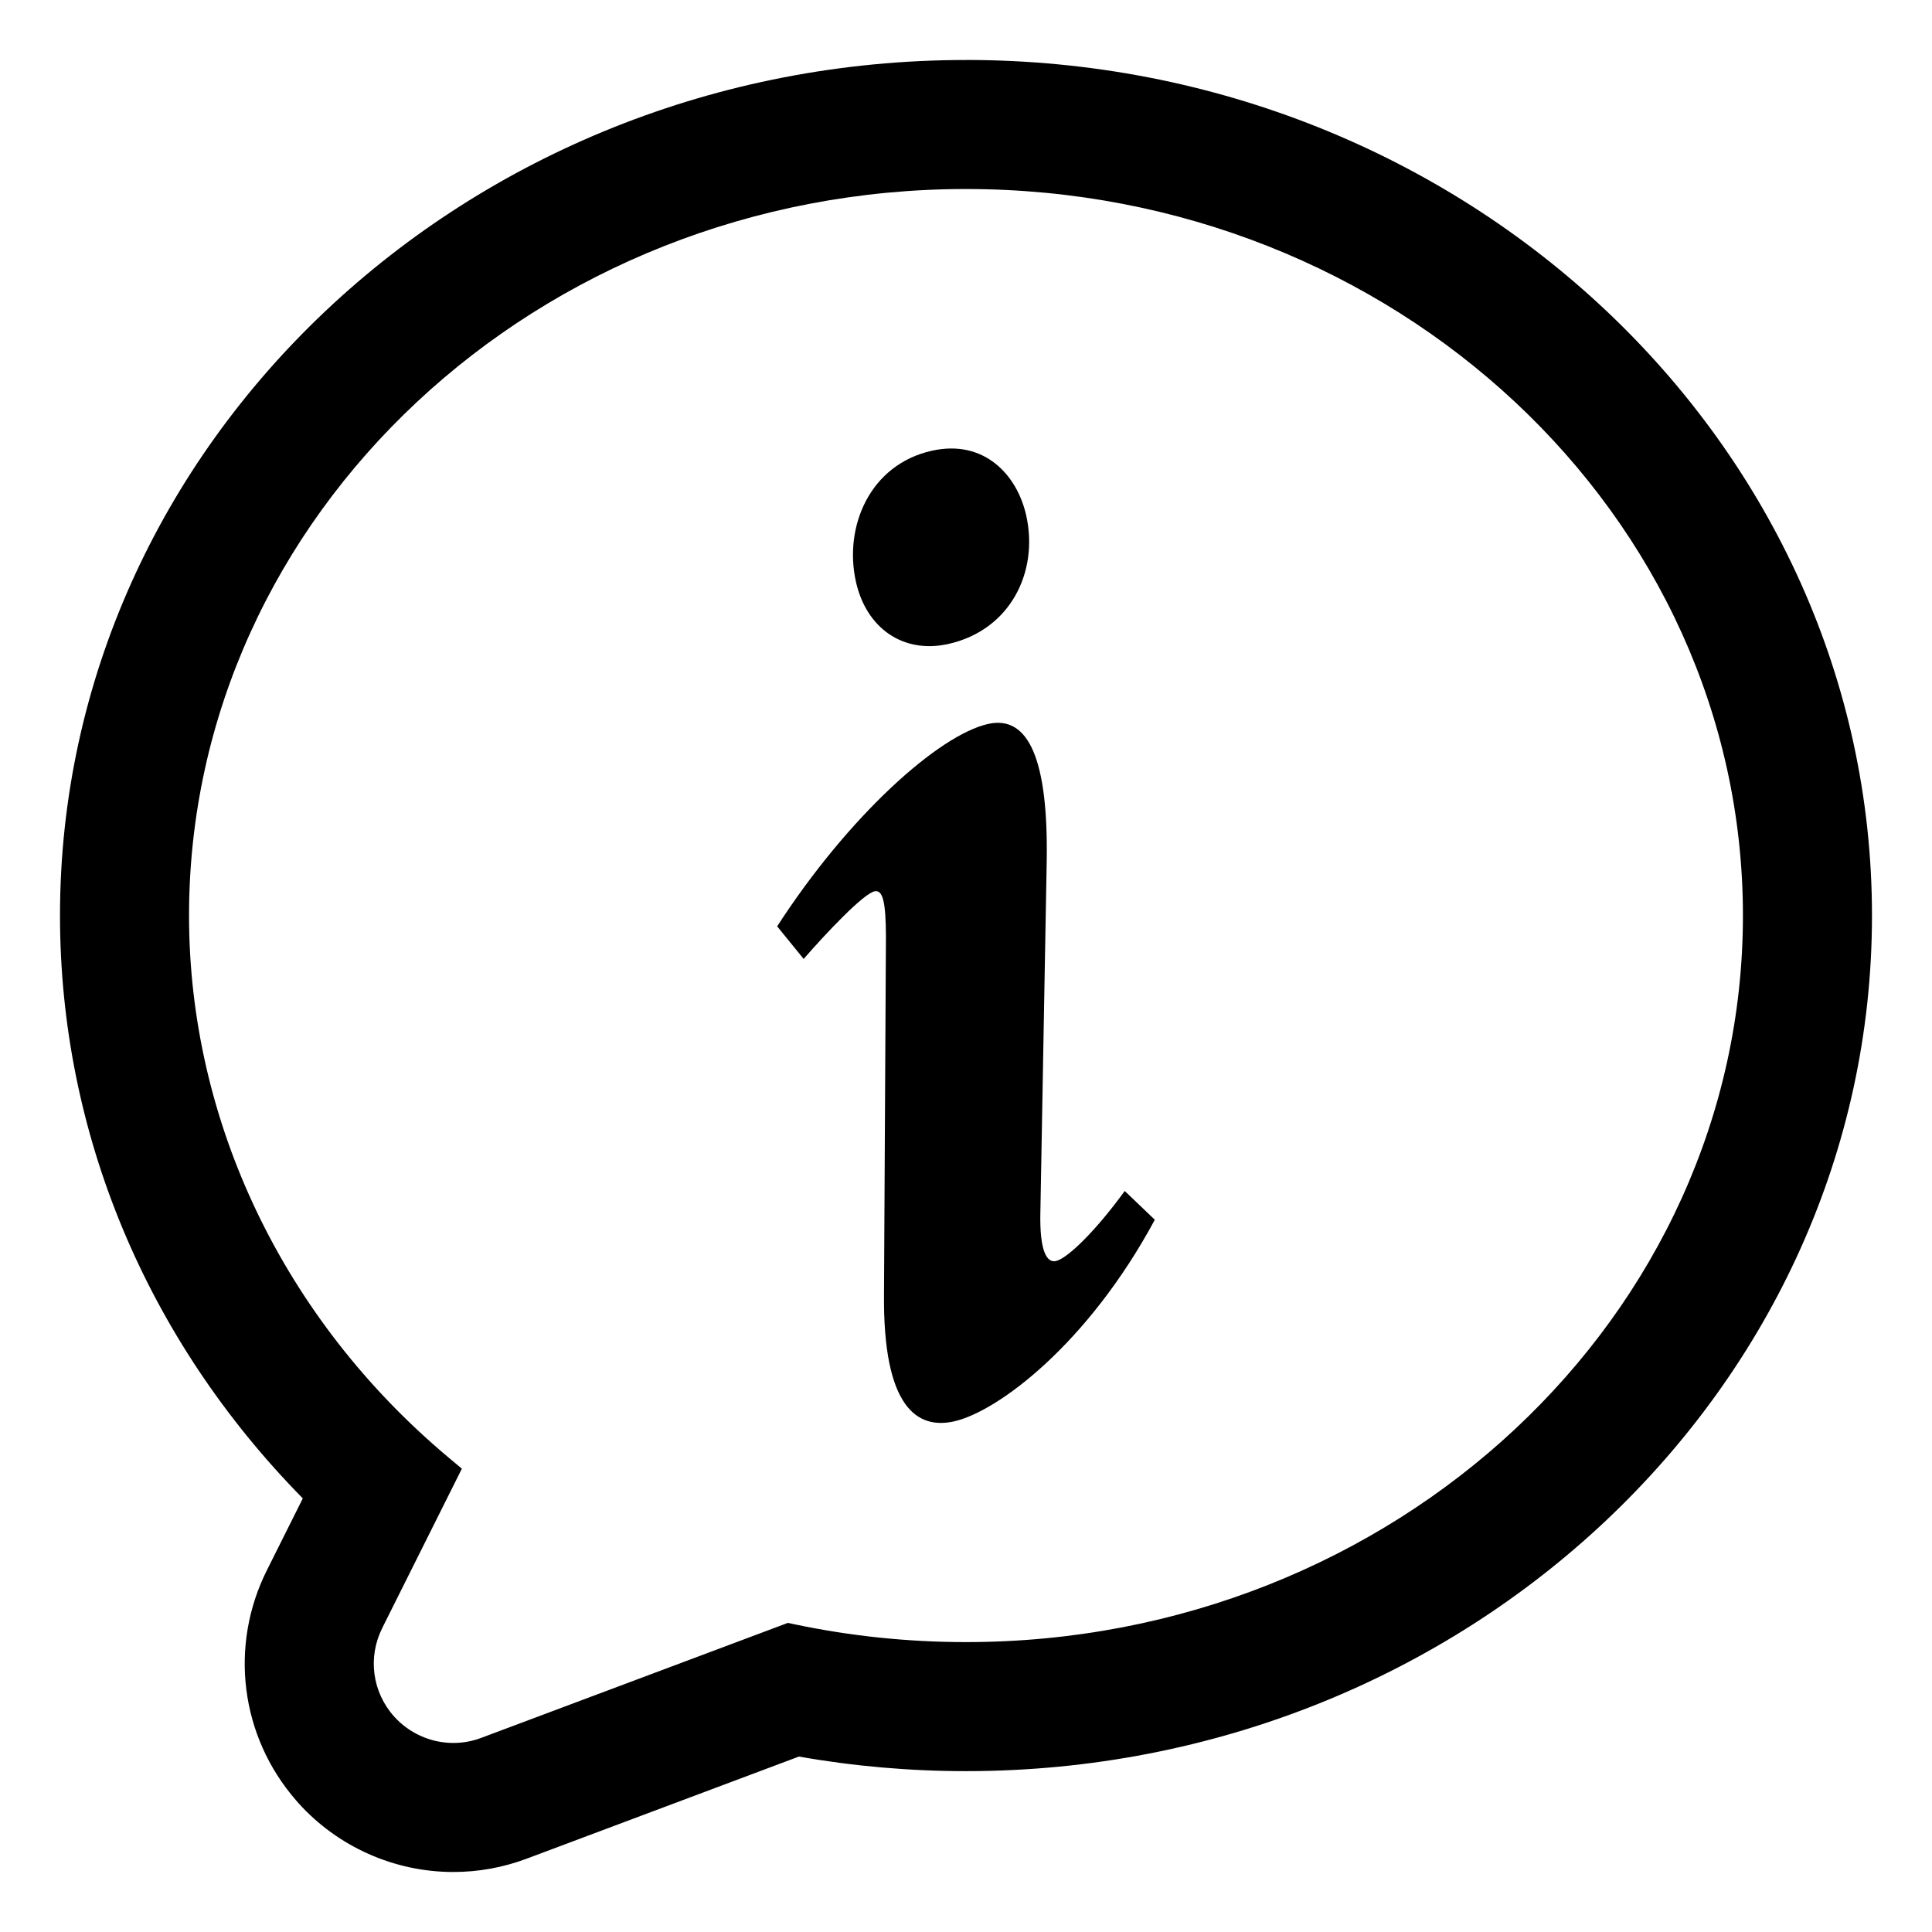
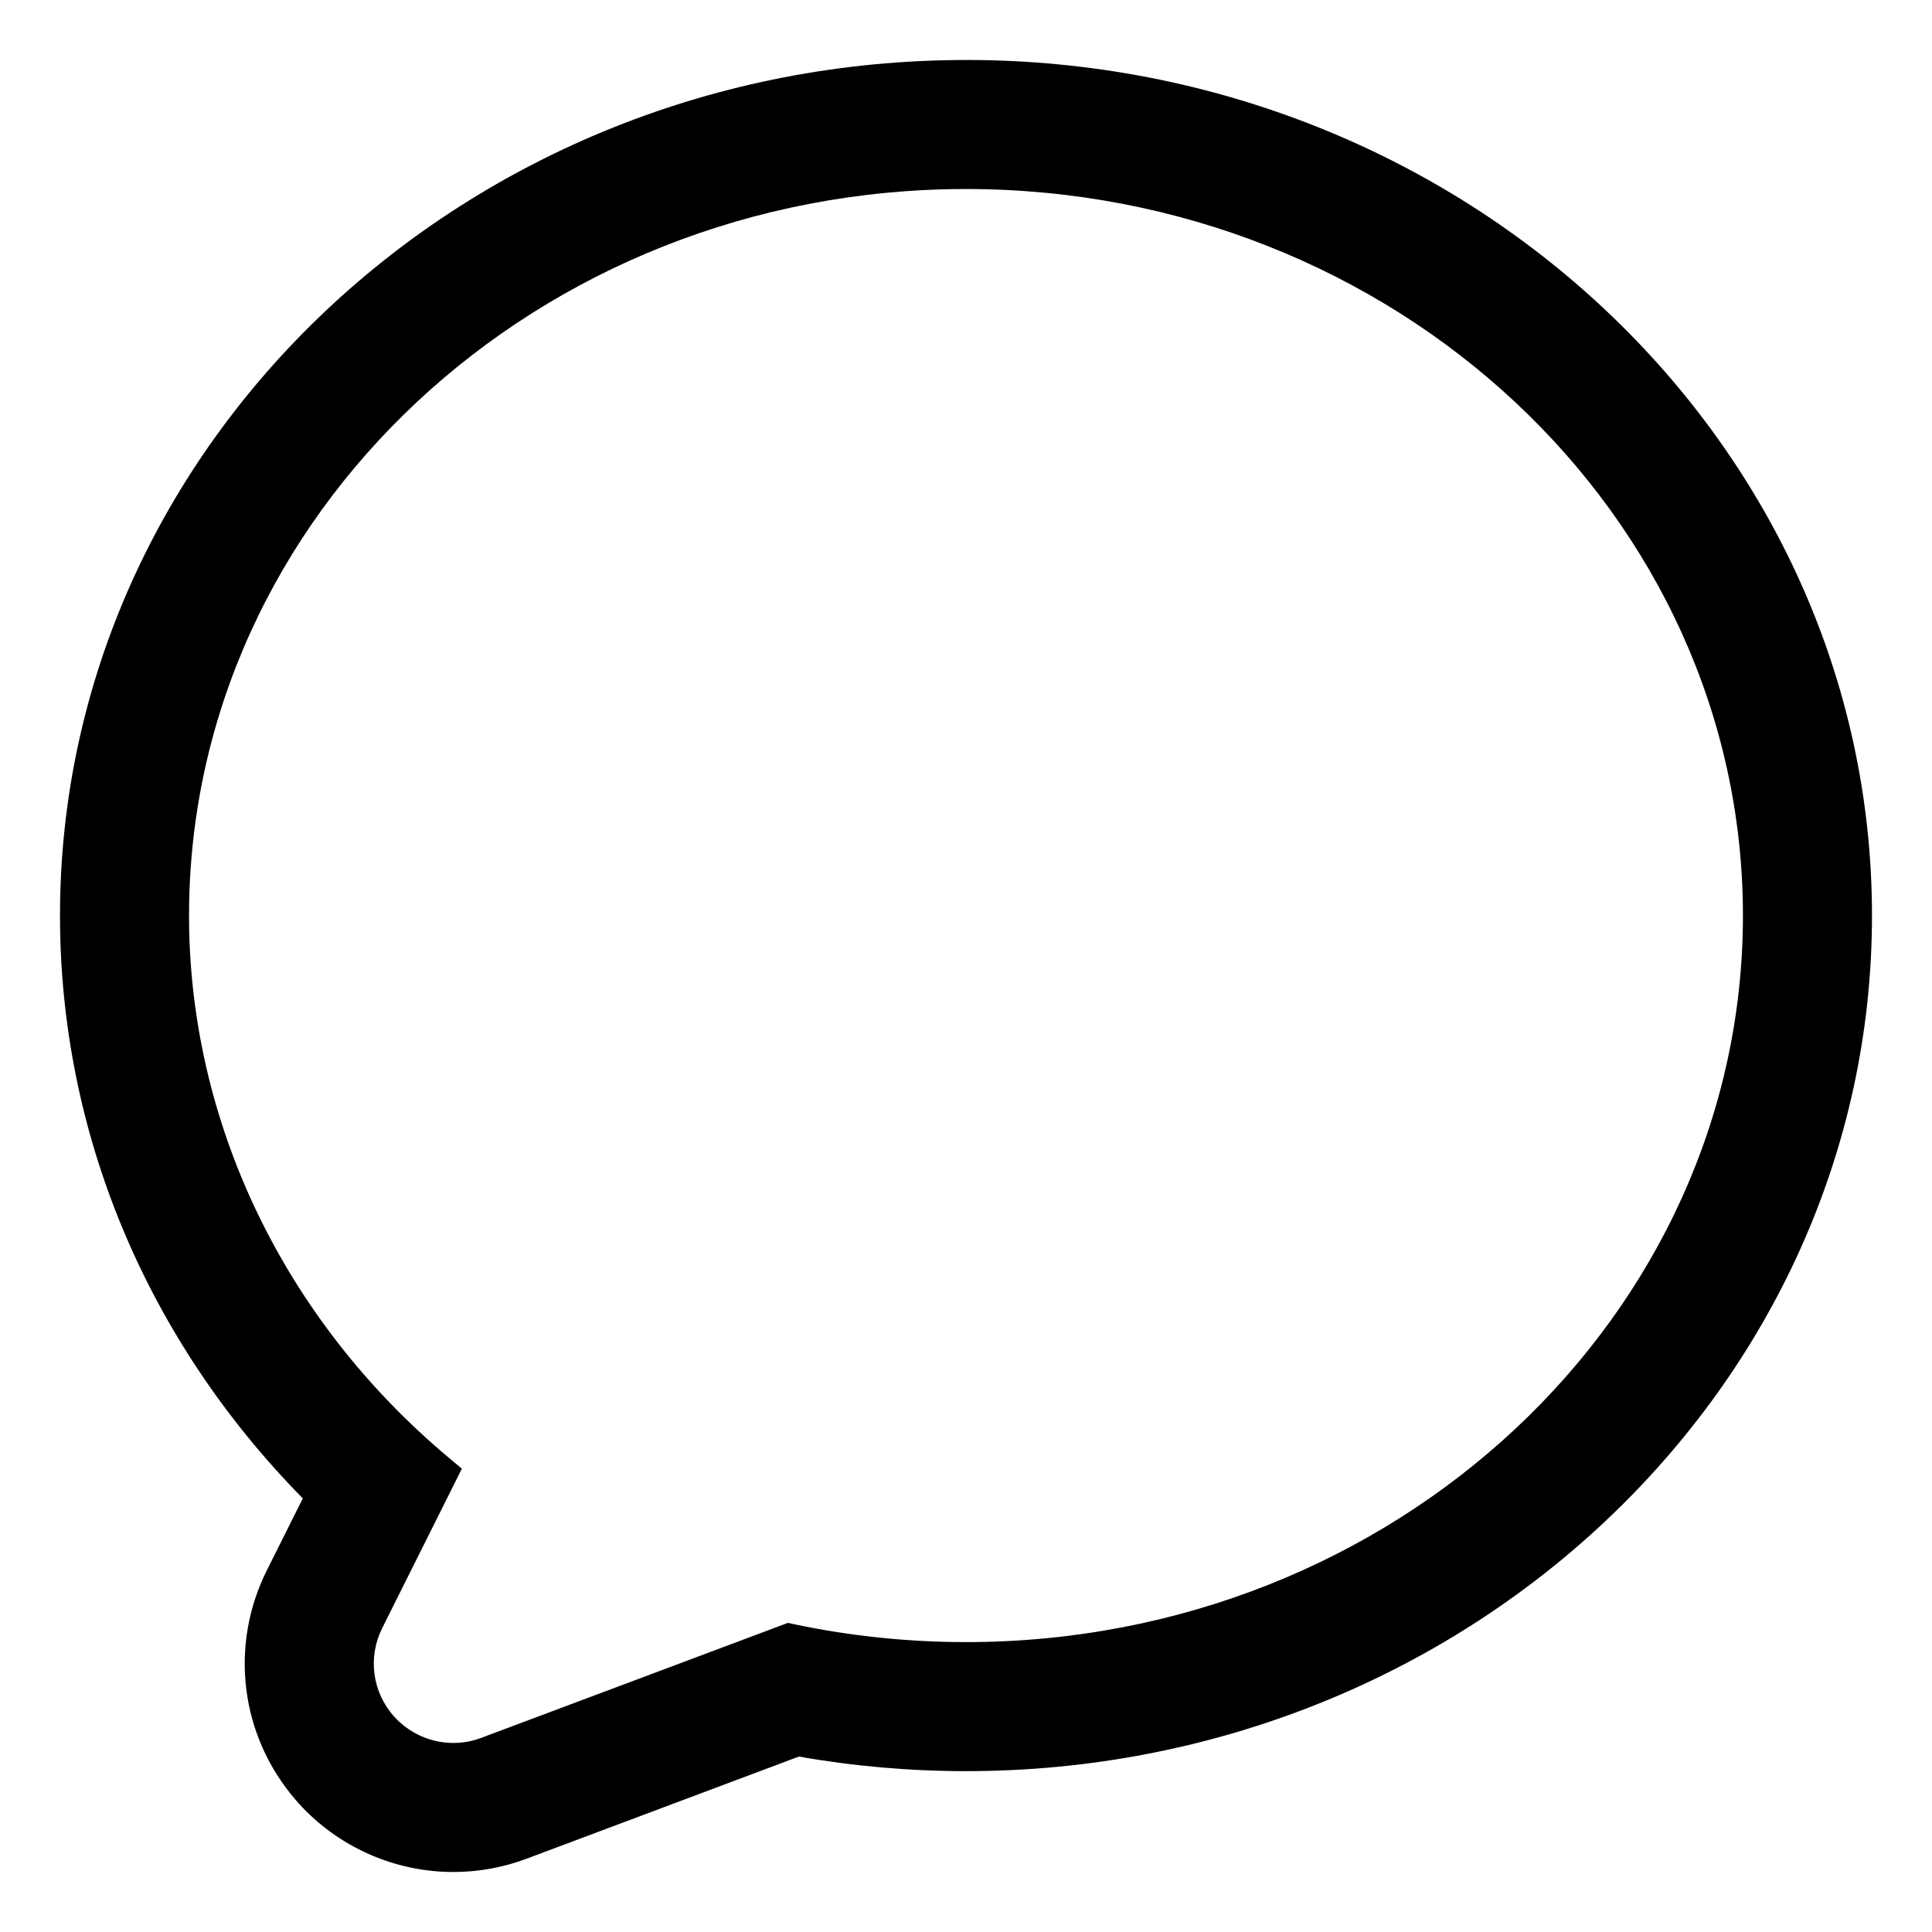
<svg xmlns="http://www.w3.org/2000/svg" fill="#000000" width="800px" height="800px" version="1.1" viewBox="144 144 512 512">
  <g>
    <path d="m400 159.9c-132.39 0-240.1 101.71-240.1 226.73 0 57.504 22.836 112.27 64.348 154.46l-9.516 19.035c-10.043 20.059-7.039 43.957 7.652 60.898l0.699 0.812c10.469 11.602 25.426 18.262 41.051 18.262 6.668 0 13.203-1.188 19.414-3.519l72.172-27.07c14.523 2.566 29.418 3.863 44.273 3.863 132.39 0 240.1-101.71 240.1-226.73 0-125.03-107.7-226.75-240.09-226.75zm-154.69 415.52 21.09-42.203-3.512-2.945c-43.723-36.629-68.793-88.984-68.793-143.65 0-106.16 92.371-192.53 205.9-192.53s205.9 86.371 205.9 192.54c0 106.16-92.371 192.54-205.9 192.54-15.359 0-30.676-1.598-45.539-4.738l-1.652-0.355-81.27 30.473c-2.379 0.898-4.863 1.348-7.398 1.348-5.945 0-11.652-2.543-15.648-6.957-5.84-6.484-7.082-15.719-3.18-23.512z" />
-     <path d="m450.04 467.25c-17.766 32.984-41.645 50.852-53.23 53.434-9.723 2.164-18.863-3.652-18.539-33.93l0.512-94.66c-0.047-9.012-0.797-12.375-3.039-11.879-2.992 0.668-12.832 11.09-18.766 17.91l-7.023-8.637c18.973-29.332 42.848-50.727 55.93-53.641 10.84-2.41 15.91 9.801 15.508 36.172l-1.676 92.961c-0.293 11.051 1.875 13.707 4.117 13.211 2.992-0.668 10.422-7.809 18.23-18.57zm-34.074-186.61c3.328 14.949-4.227 30.363-20.672 34.023-11.965 2.66-21.727-4.188-24.473-16.523-3.242-14.578 3.684-31.031 20.137-34.691 13.828-3.082 22.598 6.352 25.008 17.191z" />
  </g>
</svg>